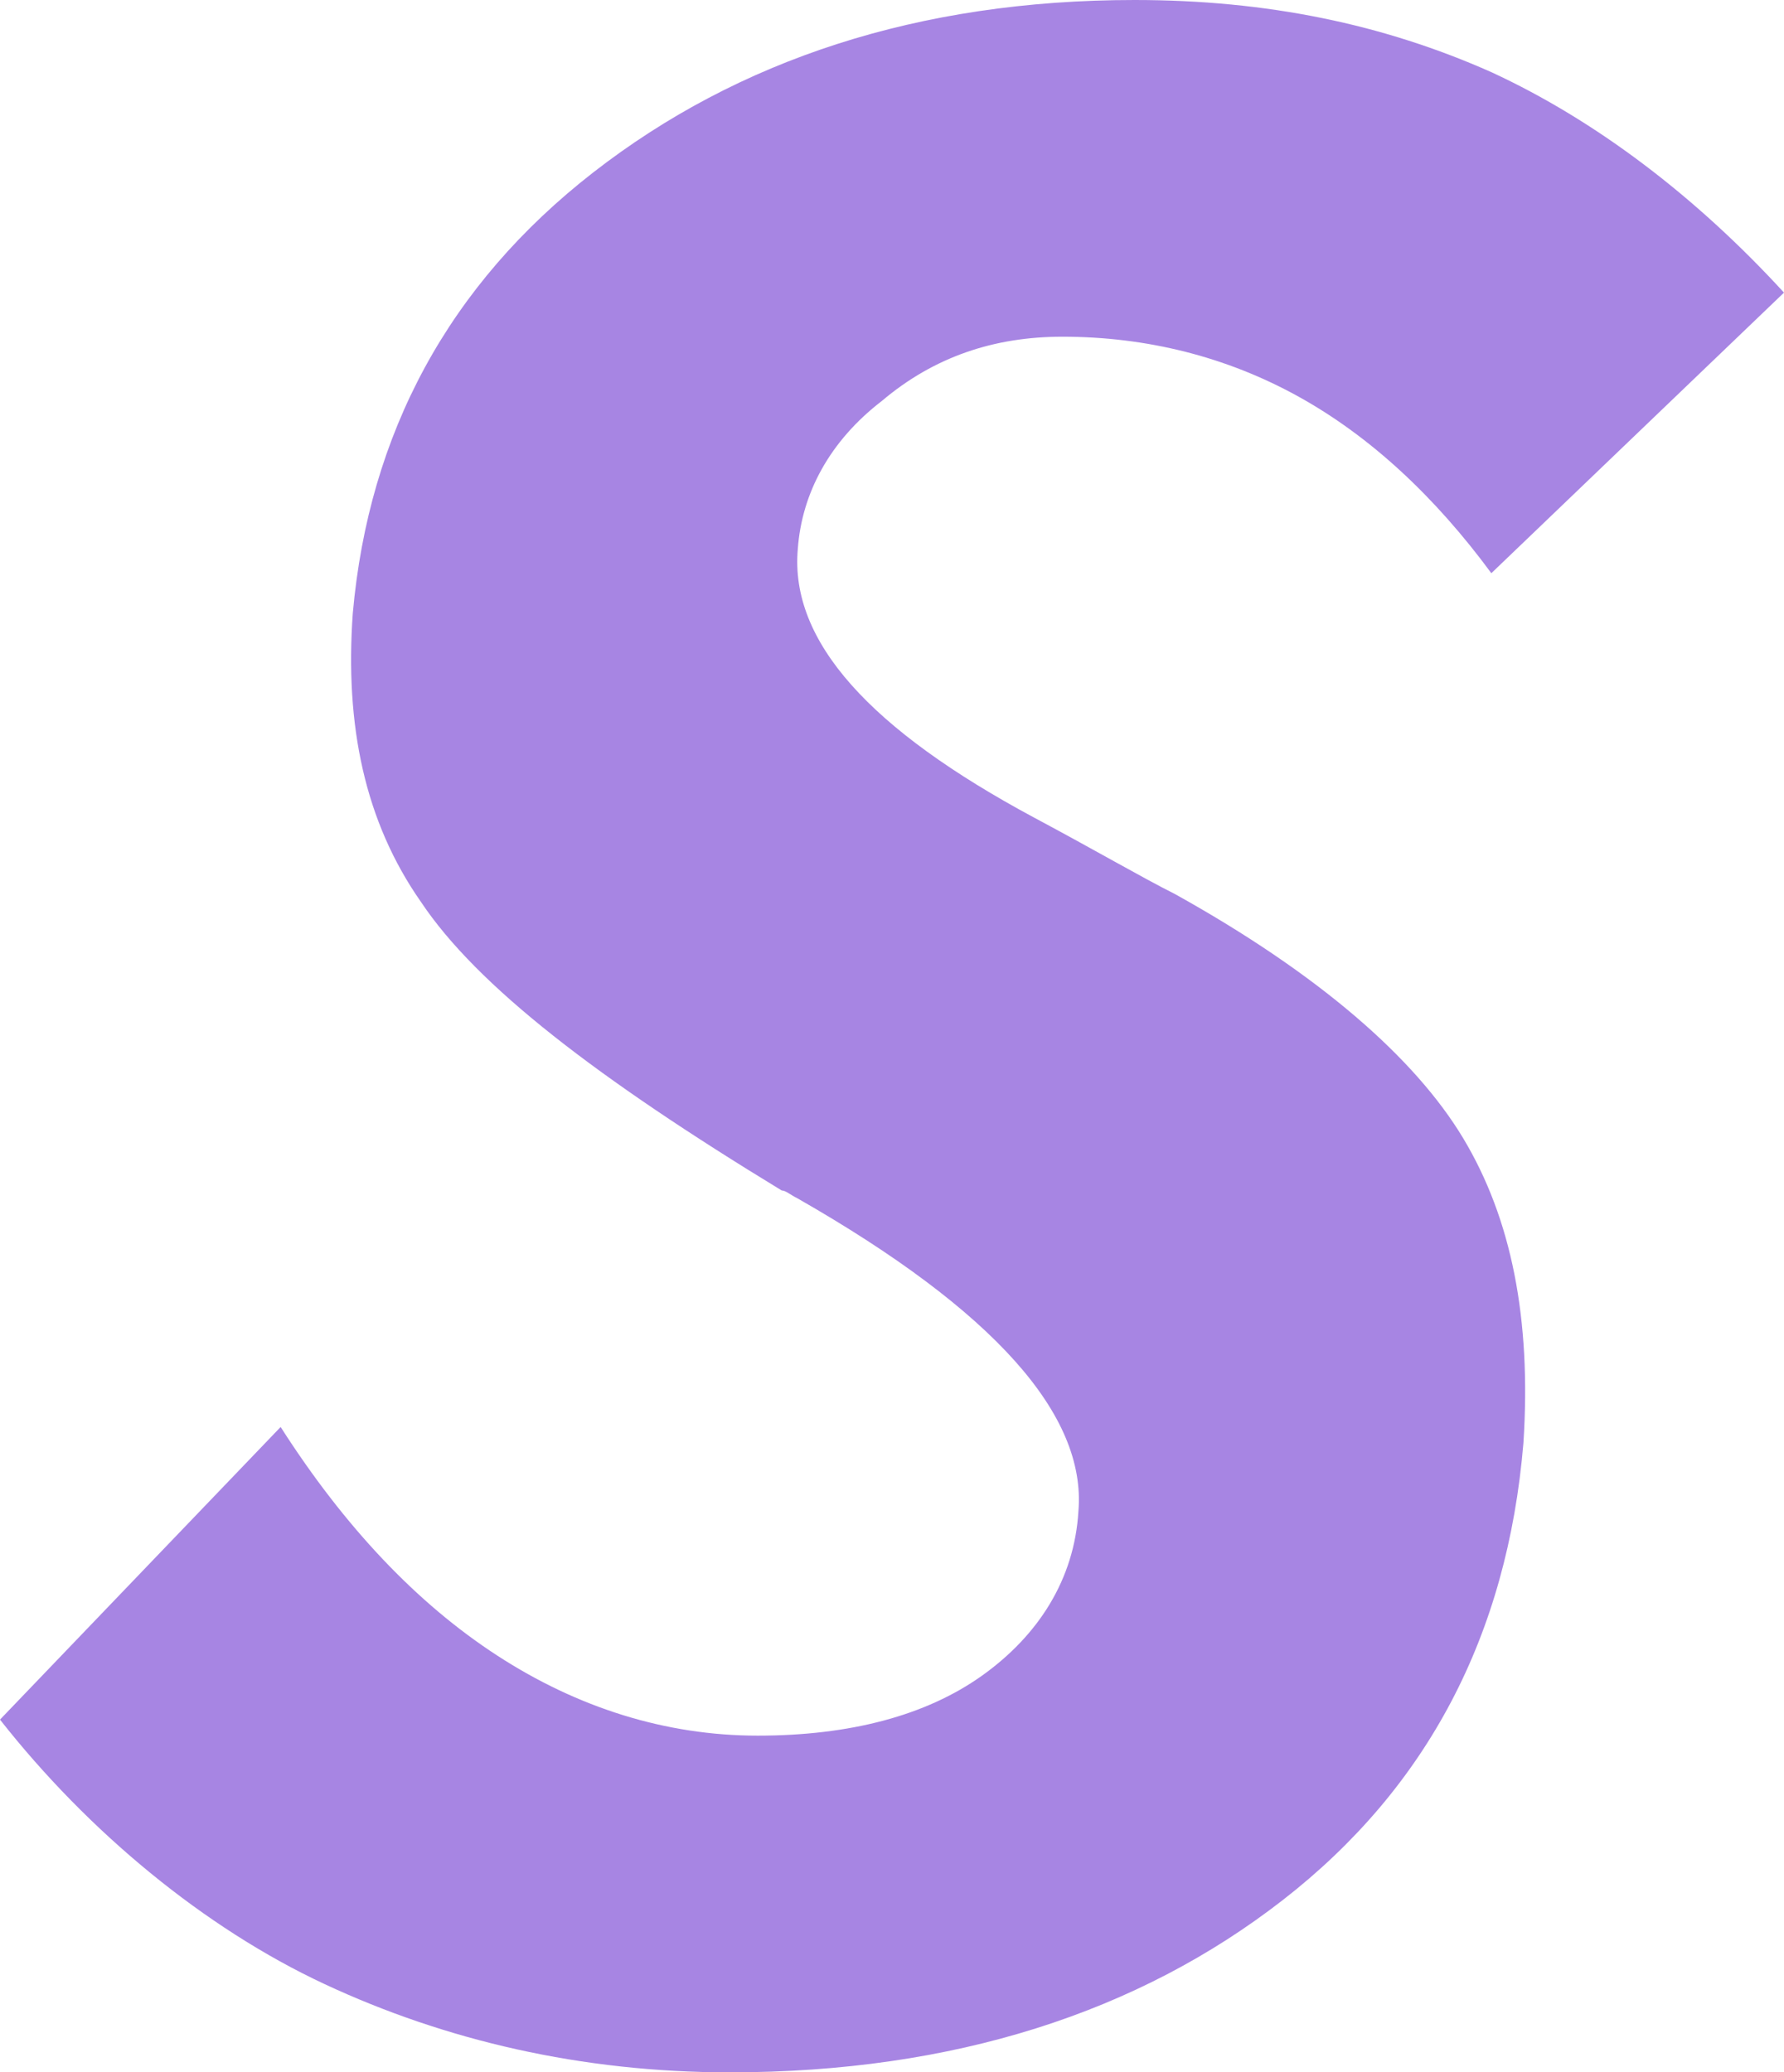
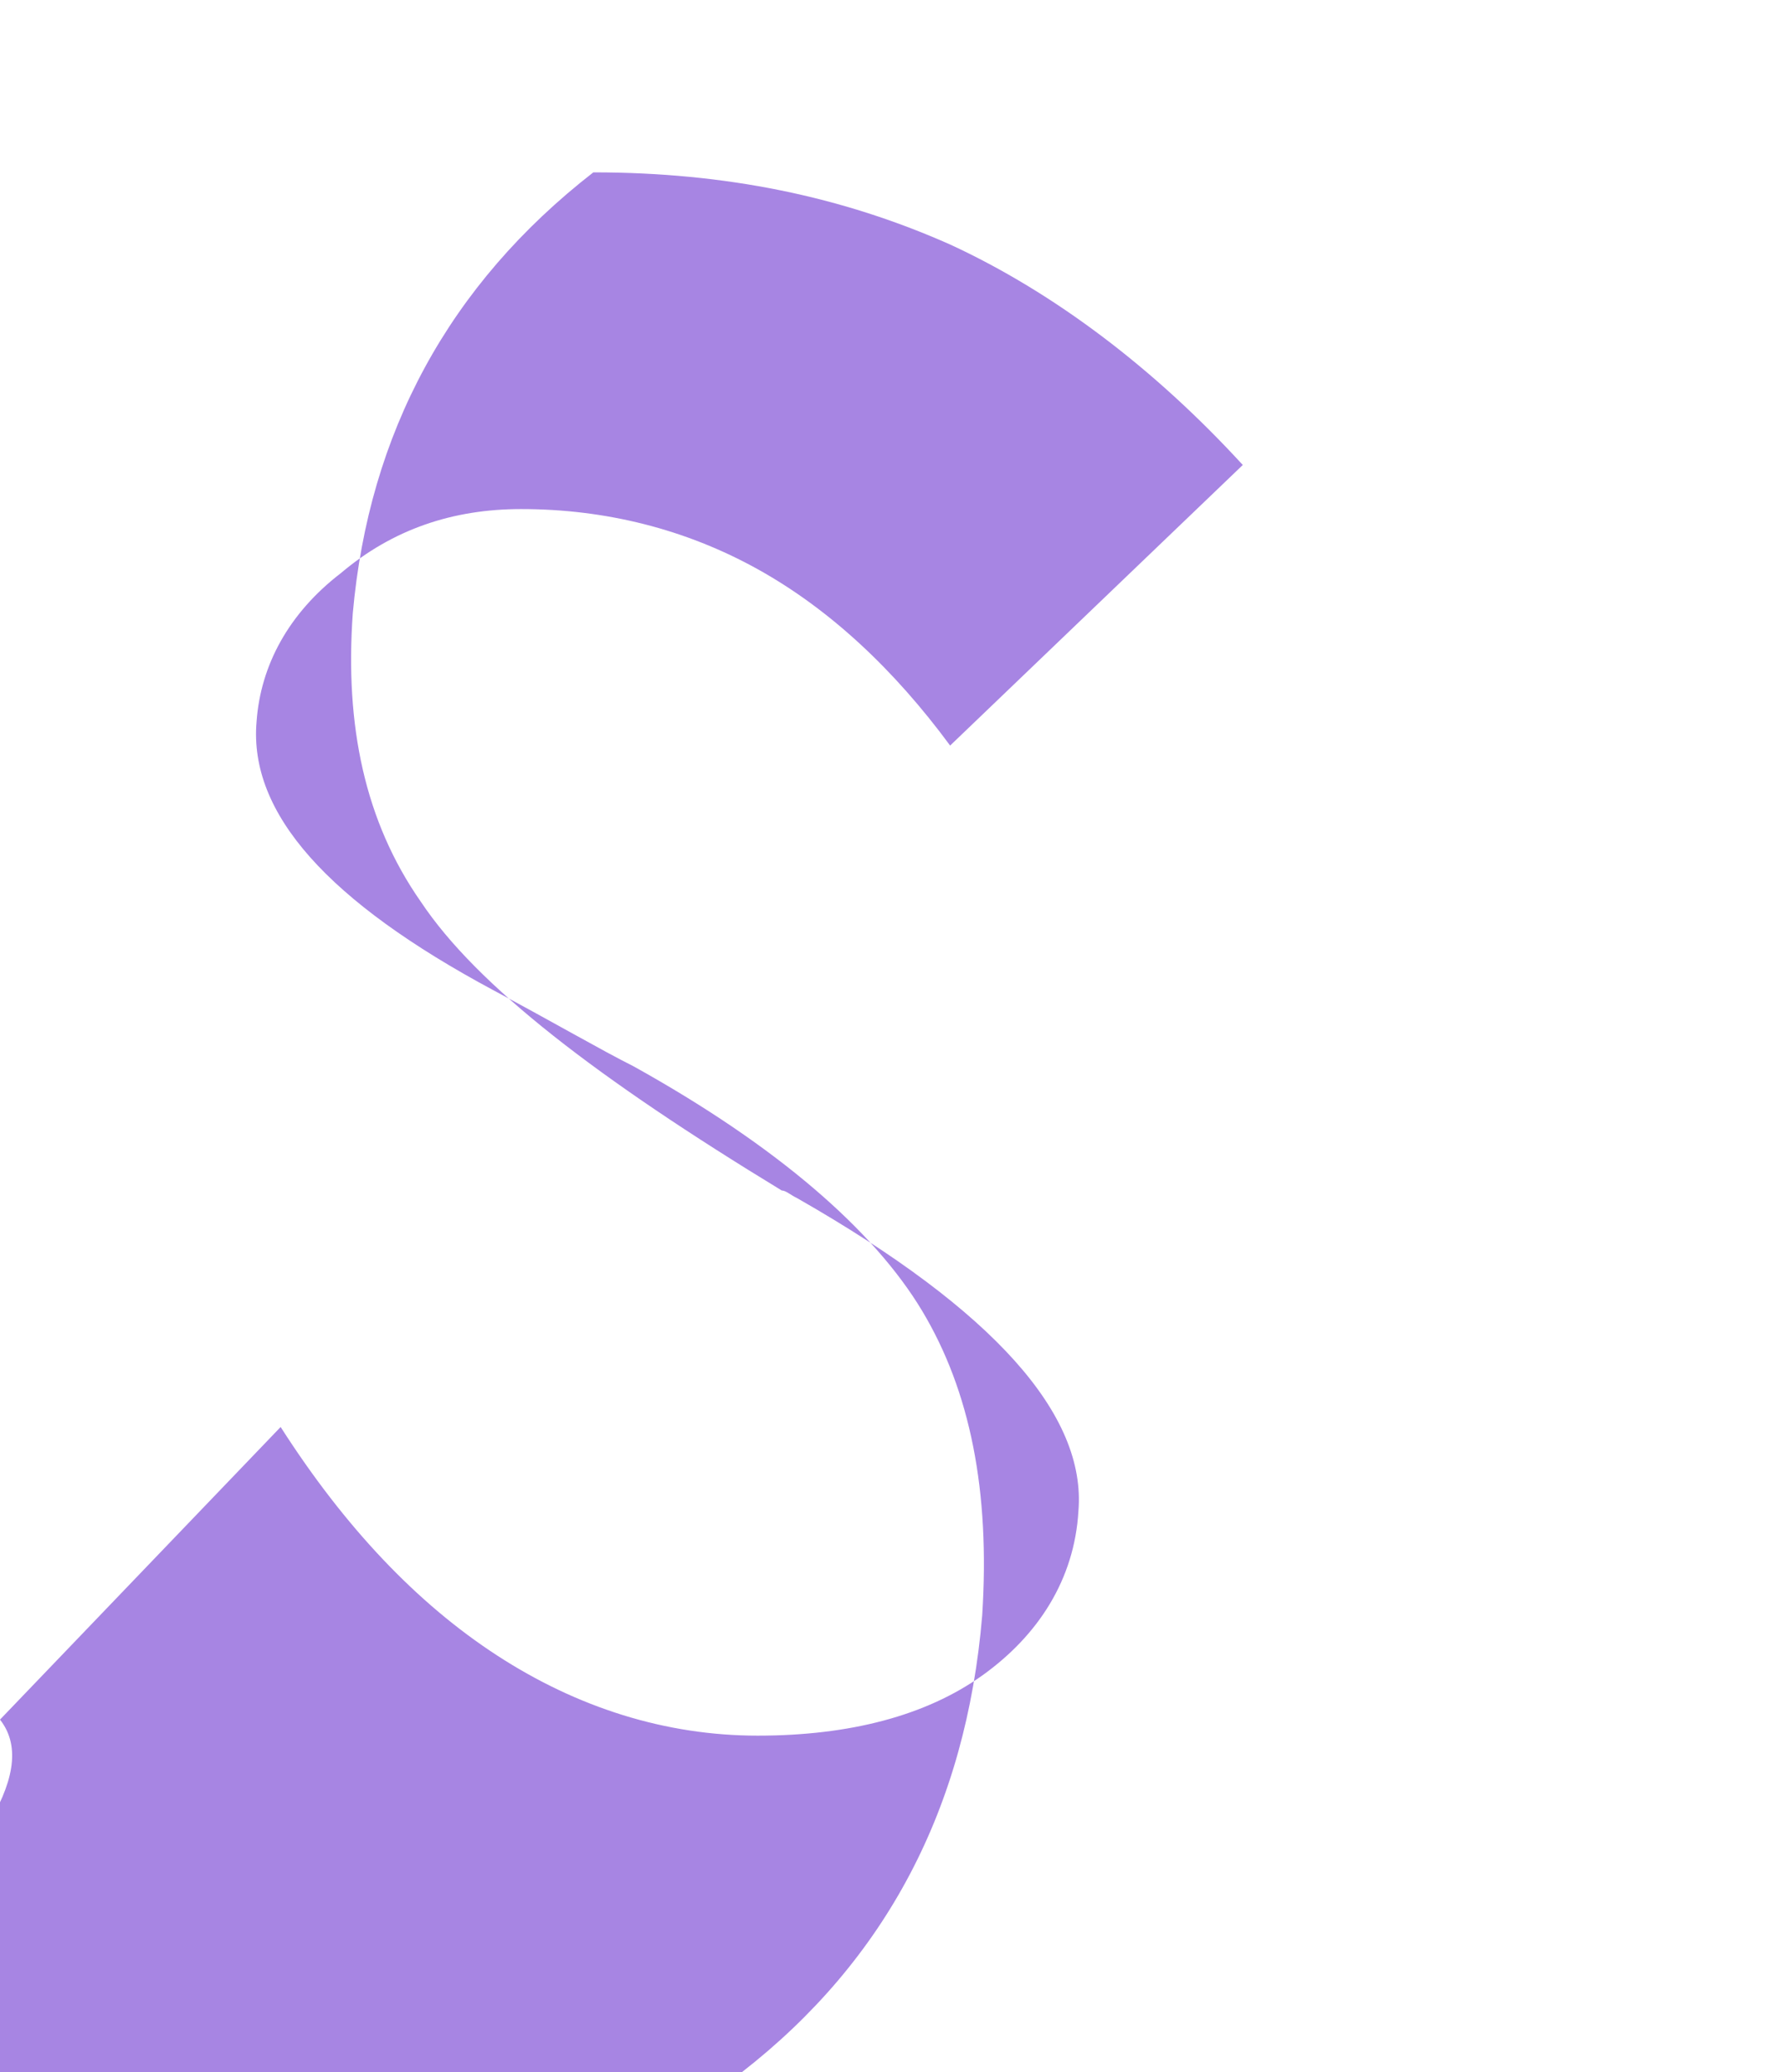
<svg xmlns="http://www.w3.org/2000/svg" viewBox="0 0 44.5 51.7">
-   <path d="M7 35.6c1.6 2.5 3.4 4.4 5.4 5.7s4.2 2 6.5 2 4.2-.5 5.6-1.5 2.3-2.4 2.4-4.1c.2-2.4-2.1-5-7-7.8-.2-.1-.3-.2-.4-.2-4.6-2.8-7.6-5.1-9-7.2-1.4-2-1.9-4.4-1.7-7.2.4-4.5 2.4-8.2 6-11S22.9 0 28.3 0c3.3 0 6.2.6 8.9 1.8 2.6 1.2 5.1 3.1 7.3 5.5l-7.3 7c-1.4-1.9-3-3.4-4.8-4.4s-3.8-1.5-5.9-1.5c-1.7 0-3.2.5-4.5 1.6-1.3 1-2 2.3-2.1 3.7-.2 2.3 1.8 4.5 5.9 6.7 1.5.8 2.7 1.5 3.5 1.9 3.6 2 6 4.1 7.2 6.1s1.7 4.5 1.5 7.6c-.4 4.8-2.4 8.6-6 11.4s-8.2 4.3-13.8 4.3c-3.7 0-7.1-.8-10.1-2.2S2.2 45.7 0 42.9z" fill="#a785e3" />
+   <path d="M7 35.6c1.6 2.5 3.4 4.4 5.4 5.7s4.2 2 6.5 2 4.2-.5 5.6-1.5 2.3-2.4 2.4-4.1c.2-2.4-2.1-5-7-7.8-.2-.1-.3-.2-.4-.2-4.6-2.8-7.6-5.1-9-7.2-1.4-2-1.9-4.4-1.7-7.2.4-4.5 2.4-8.2 6-11c3.3 0 6.2.6 8.9 1.8 2.6 1.2 5.1 3.1 7.3 5.5l-7.3 7c-1.4-1.9-3-3.4-4.8-4.4s-3.8-1.5-5.9-1.5c-1.7 0-3.2.5-4.5 1.6-1.3 1-2 2.3-2.1 3.7-.2 2.3 1.8 4.5 5.9 6.7 1.5.8 2.7 1.5 3.5 1.9 3.6 2 6 4.1 7.2 6.1s1.7 4.5 1.5 7.6c-.4 4.8-2.4 8.6-6 11.4s-8.2 4.3-13.8 4.3c-3.7 0-7.1-.8-10.1-2.2S2.2 45.7 0 42.9z" fill="#a785e3" />
</svg>